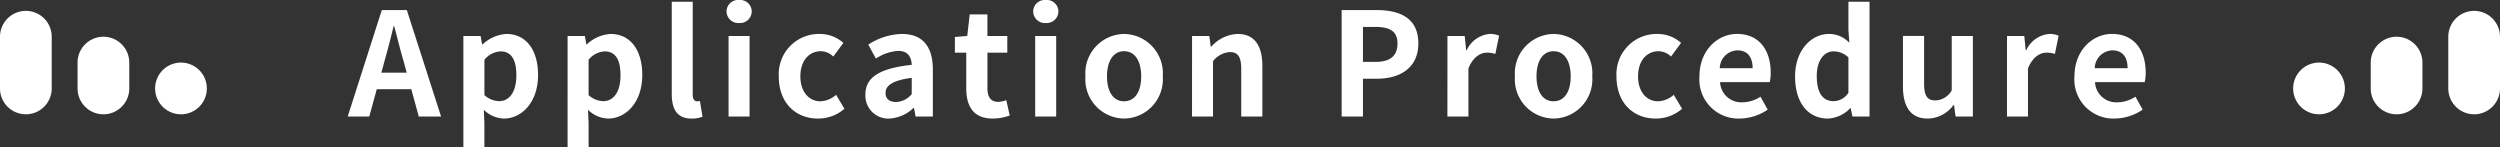
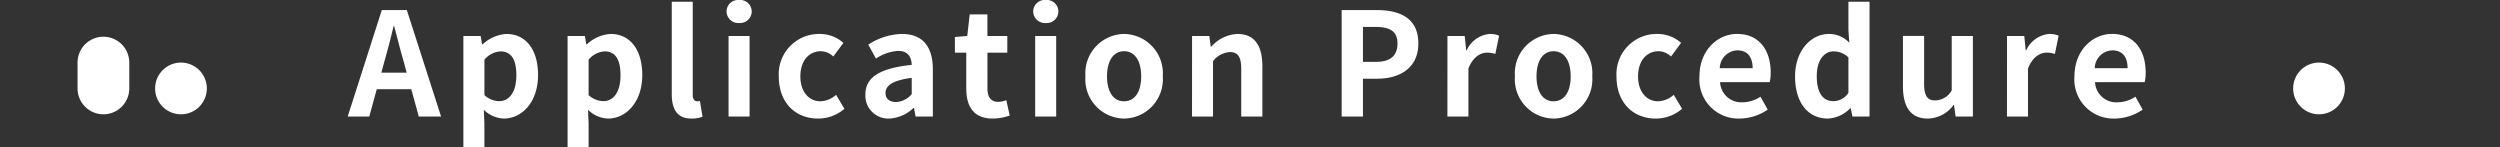
<svg xmlns="http://www.w3.org/2000/svg" width="278" height="16.4" viewBox="0 0 278 16.4">
  <rect x="0" y="0" width="278" height="16.4" fill="#333333" stroke="none" />
  <g id="グループ_11353" data-name="グループ 11353" transform="translate(-581 -2573.04)">
    <path id="パス_53928" data-name="パス 53928" d="M-96.592-4.88l.352-1.3c.352-1.232.7-2.576,1.008-3.872h.064c.352,1.28.672,2.64,1.04,3.872l.352,1.3ZM-92.432,0h2.48L-93.76-11.84h-2.784L-100.336,0h2.4l.832-3.04h3.84Zm4.96,3.44h2.336V.72L-85.2-.752a3.33,3.33,0,0,0,2.224.976c1.968,0,3.808-1.776,3.808-4.848,0-2.752-1.312-4.56-3.52-4.56a4.254,4.254,0,0,0-2.64,1.152h-.064l-.16-.928h-1.92ZM-83.5-1.712a2.507,2.507,0,0,1-1.632-.672V-6.32a2.526,2.526,0,0,1,1.776-.928c1.232,0,1.776.944,1.776,2.656C-81.584-2.64-82.416-1.712-83.5-1.712Zm7.616,5.152h2.336V.72l-.064-1.472a3.33,3.33,0,0,0,2.224.976c1.968,0,3.808-1.776,3.808-4.848,0-2.752-1.312-4.56-3.52-4.56a4.254,4.254,0,0,0-2.64,1.152h-.064l-.16-.928h-1.92Zm3.968-5.152a2.507,2.507,0,0,1-1.632-.672V-6.32a2.526,2.526,0,0,1,1.776-.928C-70.544-7.248-70-6.3-70-4.592-70-2.64-70.832-1.712-71.92-1.712ZM-62.1.224A3.2,3.2,0,0,0-60.88.016l-.288-1.744a1.326,1.326,0,0,1-.32.032c-.224,0-.48-.176-.48-.7V-12.768H-64.3V-2.512C-64.3-.848-63.728.224-62.1.224ZM-57.984,0h2.336V-8.96h-2.336ZM-56.8-10.4a1.3,1.3,0,0,0,1.392-1.28A1.284,1.284,0,0,0-56.8-12.96a1.289,1.289,0,0,0-1.408,1.28A1.307,1.307,0,0,0-56.8-10.4ZM-48.032.224A4.445,4.445,0,0,0-45.1-.864l-.928-1.552a2.782,2.782,0,0,1-1.744.72C-49.072-1.7-50-2.784-50-4.464c0-1.7.928-2.8,2.288-2.8a2.045,2.045,0,0,1,1.376.592l1.12-1.52a3.917,3.917,0,0,0-2.608-.992A4.474,4.474,0,0,0-52.4-4.464C-52.4-1.5-50.512.224-48.032.224Zm7.92,0a4.213,4.213,0,0,0,2.7-1.184h.048l.176.96h1.92V-5.232c0-2.592-1.168-3.952-3.44-3.952A7.158,7.158,0,0,0-42.448-8l.848,1.552A5.062,5.062,0,0,1-39.136-7.3c1.1,0,1.488.672,1.52,1.552-3.6.384-5.152,1.392-5.152,3.312A2.545,2.545,0,0,0-40.112.224Zm.768-1.84c-.688,0-1.184-.3-1.184-1.008,0-.8.736-1.392,2.912-1.68V-2.5A2.375,2.375,0,0,1-39.344-1.616ZM-28.608.224A5.79,5.79,0,0,0-26.72-.112L-27.1-1.824a2.618,2.618,0,0,1-.88.192c-.8,0-1.216-.48-1.216-1.5V-7.1h2.208V-8.96H-29.2v-2.4h-1.968l-.272,2.4-1.376.112V-7.1h1.264v3.968C-31.552-1.12-30.736.224-28.608.224ZM-23.888,0h2.336V-8.96h-2.336ZM-22.7-10.4a1.3,1.3,0,0,0,1.392-1.28A1.284,1.284,0,0,0-22.7-12.96a1.289,1.289,0,0,0-1.408,1.28A1.307,1.307,0,0,0-22.7-10.4ZM-14,.224A4.366,4.366,0,0,0-9.7-4.464,4.376,4.376,0,0,0-14-9.184a4.376,4.376,0,0,0-4.3,4.72A4.366,4.366,0,0,0-14,.224Zm0-1.92c-1.216,0-1.9-1.088-1.9-2.768,0-1.7.688-2.8,1.9-2.8s1.9,1.1,1.9,2.8C-12.1-2.784-12.784-1.7-14-1.7ZM-6.448,0h2.336V-6.16A2.574,2.574,0,0,1-2.24-7.168c.88,0,1.264.5,1.264,1.872V0H1.376V-5.584c0-2.256-.832-3.6-2.768-3.6A4.13,4.13,0,0,0-4.3-7.776h-.064l-.16-1.184h-1.92Zm16.64,0H12.56V-4.208h1.584c2.544,0,4.576-1.216,4.576-3.92,0-2.8-2.016-3.712-4.64-3.712H10.192ZM12.56-6.08V-9.968H13.9c1.632,0,2.5.464,2.5,1.84,0,1.36-.784,2.048-2.416,2.048ZM21.952,0h2.336V-5.344c.512-1.3,1.36-1.76,2.064-1.76a2.824,2.824,0,0,1,.928.144L27.7-8.992a2.535,2.535,0,0,0-1.056-.192A3.1,3.1,0,0,0,24.1-7.376h-.064l-.16-1.584h-1.92ZM33.76.224a4.366,4.366,0,0,0,4.3-4.688,4.376,4.376,0,0,0-4.3-4.72,4.376,4.376,0,0,0-4.3,4.72A4.366,4.366,0,0,0,33.76.224Zm0-1.92c-1.216,0-1.9-1.088-1.9-2.768,0-1.7.688-2.8,1.9-2.8s1.9,1.1,1.9,2.8C35.664-2.784,34.976-1.7,33.76-1.7ZM45.12.224A4.445,4.445,0,0,0,48.048-.864L47.12-2.416a2.782,2.782,0,0,1-1.744.72c-1.3,0-2.224-1.088-2.224-2.768,0-1.7.928-2.8,2.288-2.8a2.045,2.045,0,0,1,1.376.592l1.12-1.52a3.917,3.917,0,0,0-2.608-.992,4.474,4.474,0,0,0-4.576,4.72C40.752-1.5,42.64.224,45.12.224Zm9.312,0a5.652,5.652,0,0,0,3.136-.992l-.8-1.44a3.693,3.693,0,0,1-2.016.624,2.354,2.354,0,0,1-2.48-2.24h5.52A4.371,4.371,0,0,0,57.9-4.9c0-2.48-1.28-4.288-3.744-4.288-2.144,0-4.176,1.808-4.176,4.72A4.342,4.342,0,0,0,54.432.224Zm-2.192-5.6A2.02,2.02,0,0,1,54.192-7.36c1.152,0,1.7.768,1.7,1.984ZM64.272.224a3.716,3.716,0,0,0,2.48-1.152H66.8L66.992,0h1.9V-12.768H66.544v3.152l.1,1.408a3.084,3.084,0,0,0-2.272-.976c-1.936,0-3.76,1.792-3.76,4.72S62.048.224,64.272.224Zm.608-1.936c-1.184,0-1.856-.928-1.856-2.784,0-1.792.848-2.752,1.856-2.752a2.381,2.381,0,0,1,1.664.672V-2.64A1.993,1.993,0,0,1,64.88-1.712ZM75.36.224a3.6,3.6,0,0,0,2.864-1.5h.064L78.464,0h1.92V-8.96H78.032v6.048a2.159,2.159,0,0,1-1.824,1.12c-.864,0-1.248-.48-1.248-1.872v-5.3H72.608v5.6C72.608-1.12,73.44.224,75.36.224ZM84.176,0h2.336V-5.344c.512-1.3,1.36-1.76,2.064-1.76a2.824,2.824,0,0,1,.928.144l.416-2.032a2.535,2.535,0,0,0-1.056-.192A3.1,3.1,0,0,0,86.32-7.376h-.064L86.1-8.96h-1.92ZM96.128.224a5.652,5.652,0,0,0,3.136-.992l-.8-1.44a3.693,3.693,0,0,1-2.016.624,2.354,2.354,0,0,1-2.48-2.24h5.52A4.371,4.371,0,0,0,99.6-4.9c0-2.48-1.28-4.288-3.744-4.288-2.144,0-4.176,1.808-4.176,4.72A4.342,4.342,0,0,0,96.128.224Zm-2.192-5.6A2.02,2.02,0,0,1,95.888-7.36c1.152,0,1.7.768,1.7,1.984Z" transform="translate(720 2586)" fill="#fff" />
    <g id="グループ_10519" data-name="グループ 10519" transform="translate(63.48 1700.51)">
-       <path id="パス_46331" data-name="パス 46331" d="M1474.38,27.332h0a2.875,2.875,0,0,1-2.875-2.875V21.582a2.875,2.875,0,1,1,5.75,0v2.875a2.875,2.875,0,0,1-2.875,2.875" transform="translate(-690.36 857.908)" fill="#fff" />
-       <path id="パス_46332" data-name="パス 46332" d="M1530.5,11.5h0a2.875,2.875,0,0,1-2.875-2.875V2.876a2.875,2.875,0,0,1,5.75,0v5.75A2.875,2.875,0,0,1,1530.5,11.5" transform="translate(-737.855 873.739)" fill="#fff" />
      <path id="パス_46333" data-name="パス 46333" d="M1418.259,43.164h0a2.875,2.875,0,1,1,2.875-2.875,2.875,2.875,0,0,1-2.875,2.875" transform="translate(-642.864 842.076)" fill="#fff" />
    </g>
    <g id="グループ_10520" data-name="グループ 10520" transform="translate(581 2574.25)">
      <path id="パス_46331-2" data-name="パス 46331" d="M1474.38,27.332h0a2.875,2.875,0,0,0,2.875-2.875V21.582a2.875,2.875,0,1,0-5.75,0v2.875a2.875,2.875,0,0,0,2.875,2.875" transform="translate(-1462.88 -15.832)" fill="#fff" />
-       <path id="パス_46332-2" data-name="パス 46332" d="M1530.5,11.5h0a2.875,2.875,0,0,0,2.875-2.875V2.876a2.875,2.875,0,0,0-5.75,0v5.75A2.875,2.875,0,0,0,1530.5,11.5" transform="translate(-1527.625 -0.001)" fill="#fff" />
      <path id="パス_46333-2" data-name="パス 46333" d="M1418.259,43.164h0a2.875,2.875,0,1,0-2.875-2.875,2.875,2.875,0,0,0,2.875,2.875" transform="translate(-1398.134 -31.664)" fill="#fff" />
    </g>
  </g>
</svg>